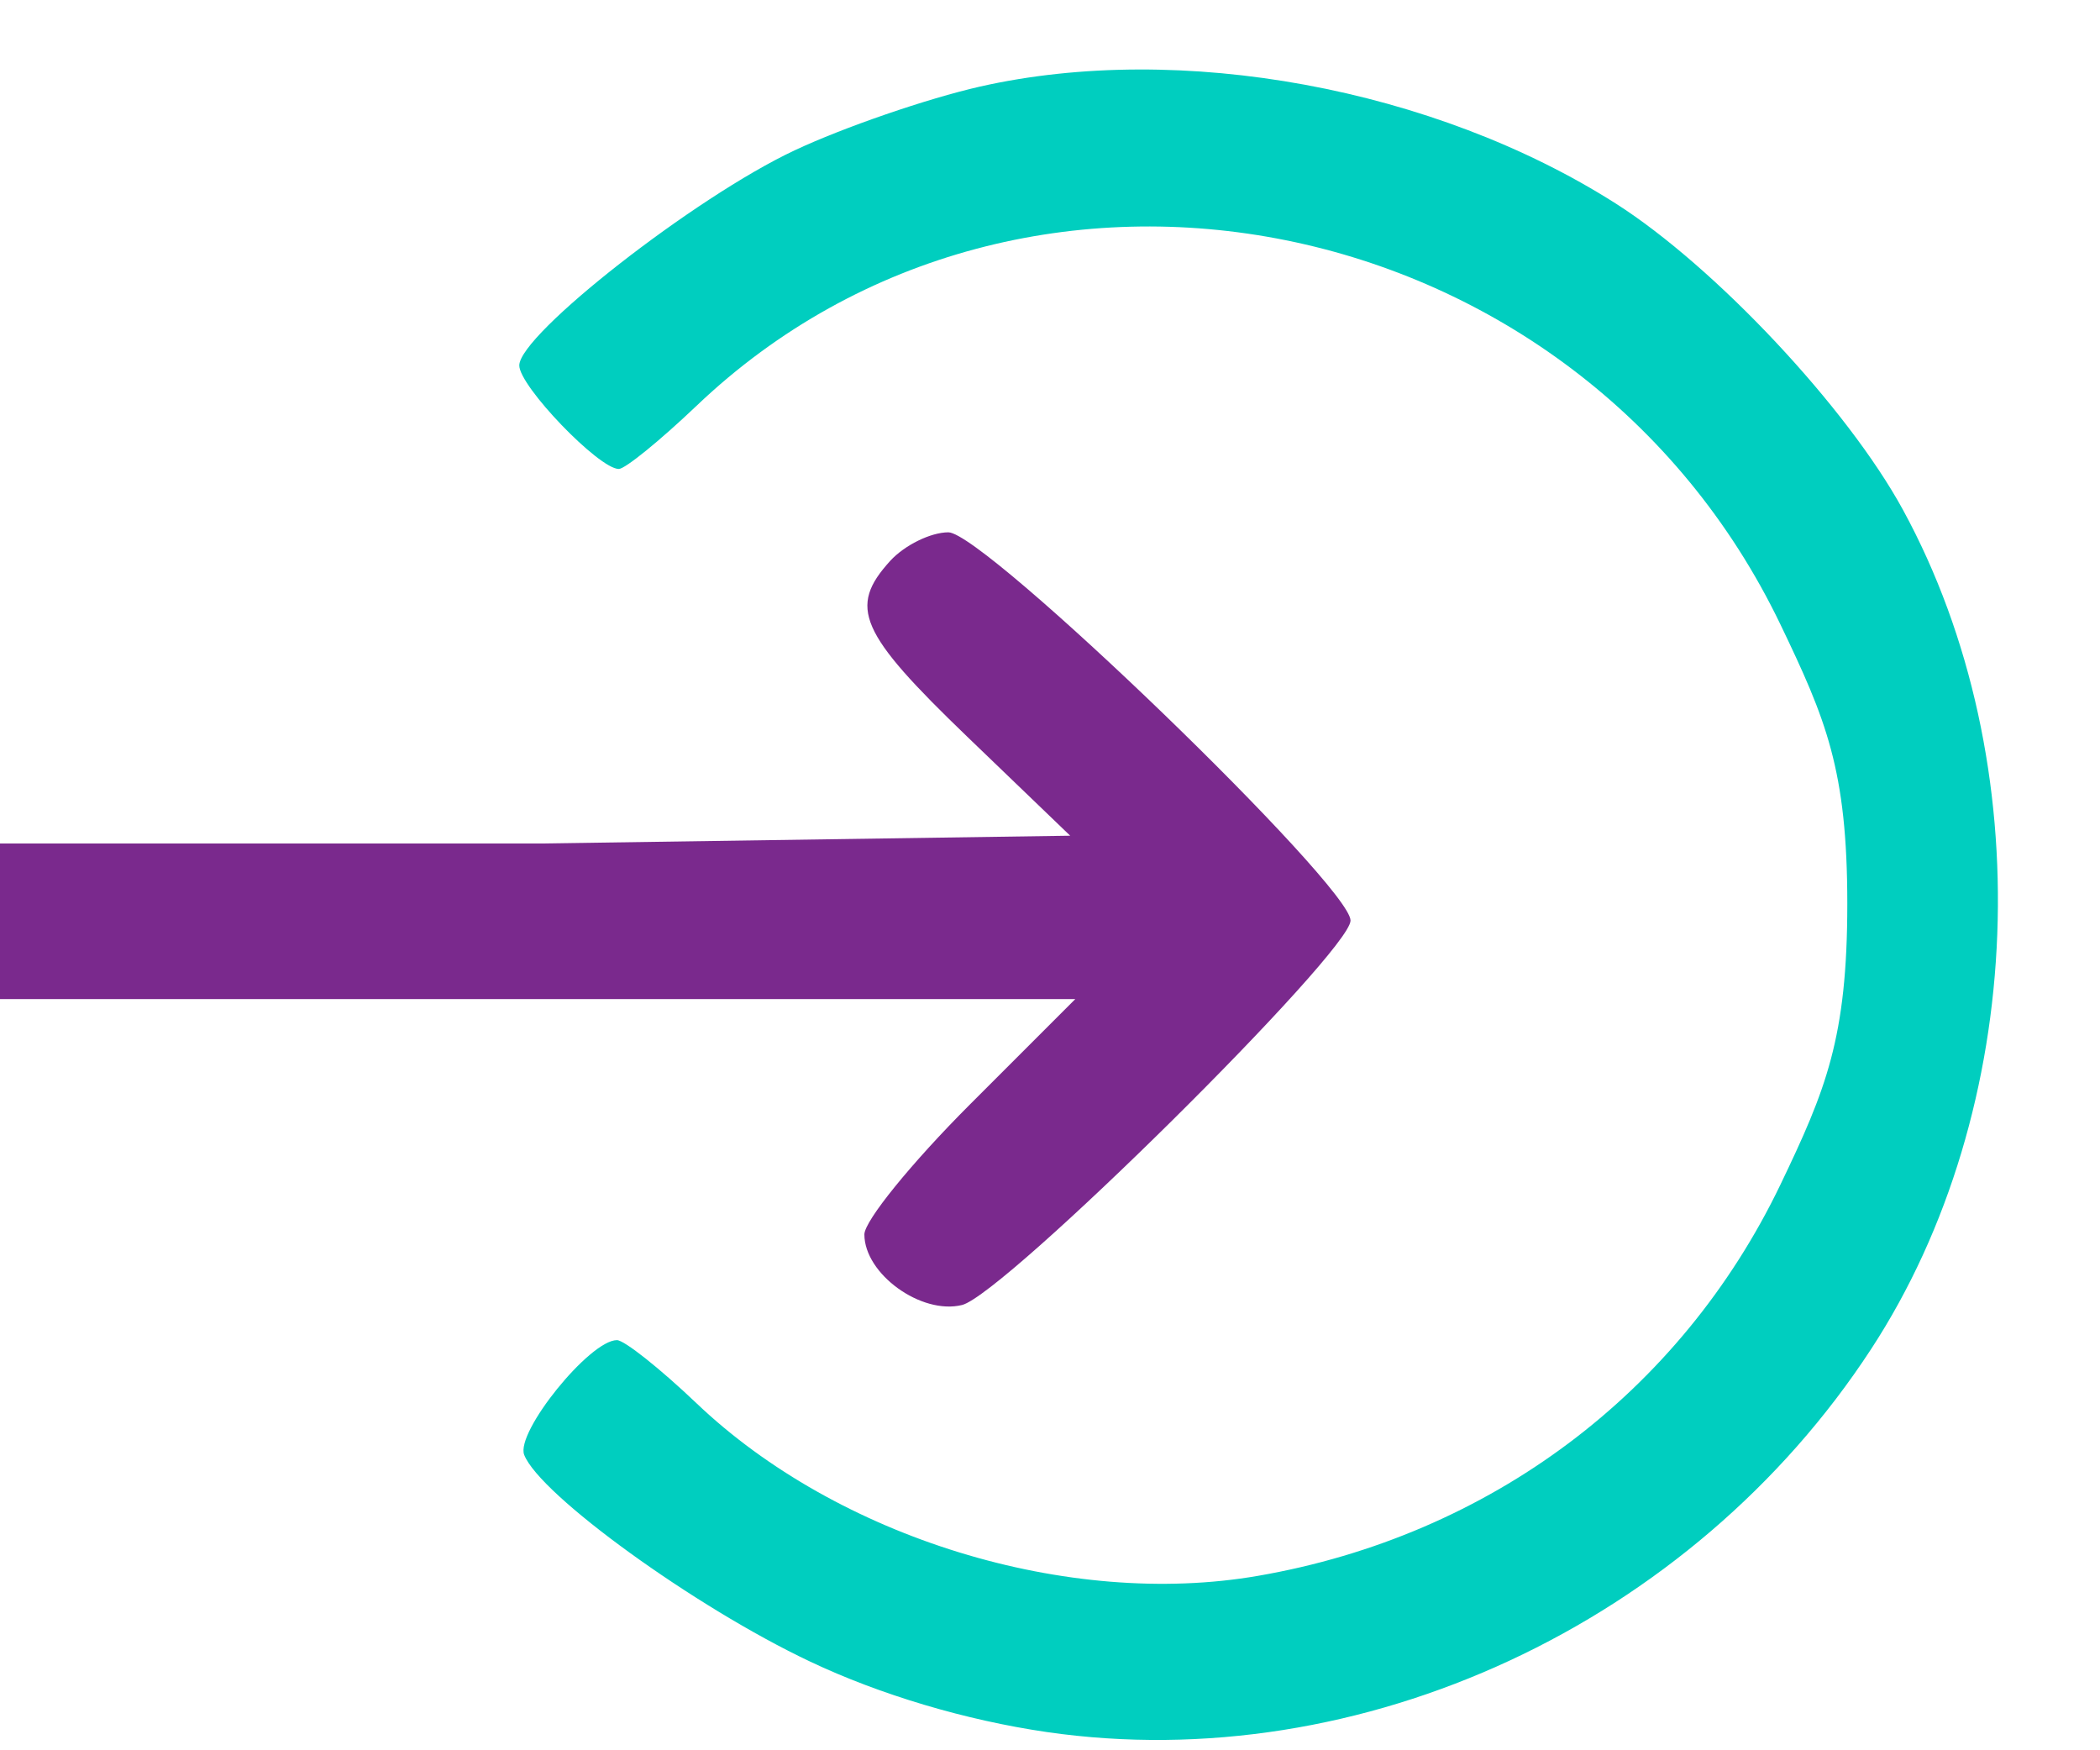
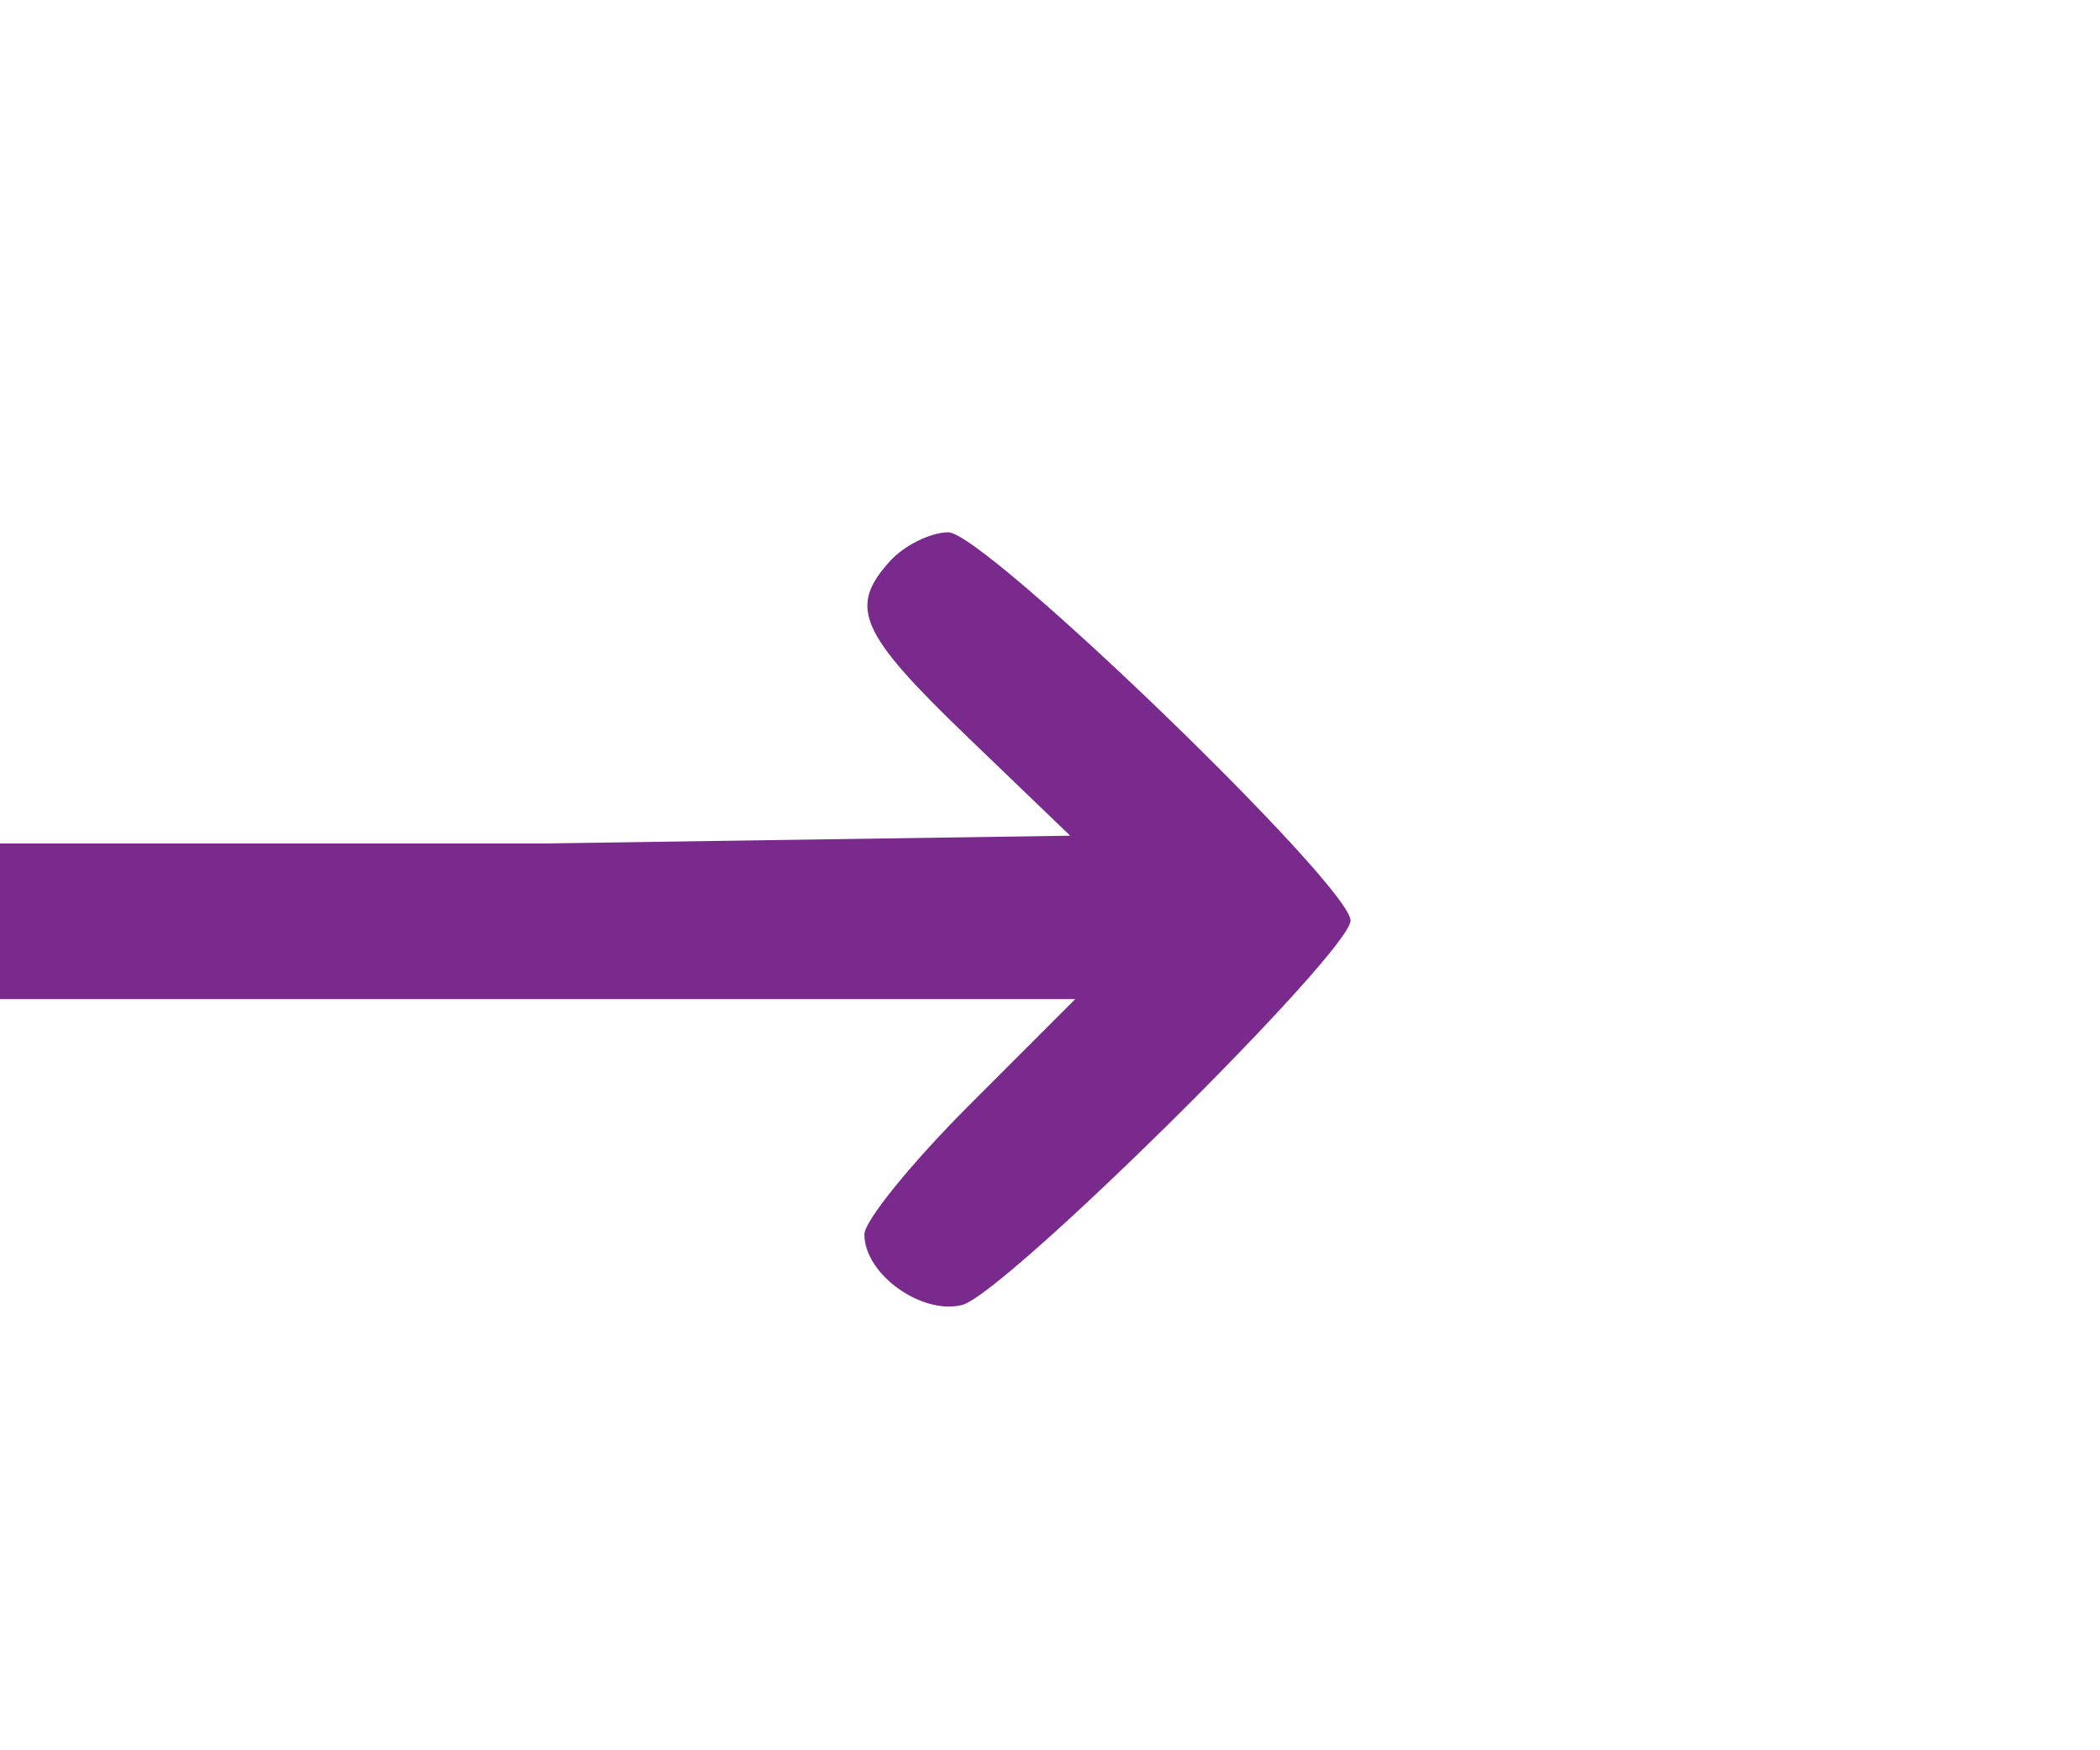
<svg xmlns="http://www.w3.org/2000/svg" width="18" height="15" viewBox="0 0 18 15" fill="none">
-   <path fill-rule="evenodd" clip-rule="evenodd" d="M8.4 0.742C7.947 0.845 7.231 1.091 6.81 1.289C5.959 1.688 4.451 2.866 4.451 3.132C4.451 3.31 5.133 4.019 5.304 4.019C5.358 4.019 5.657 3.776 5.969 3.479C8.785 0.795 13.53 1.752 15.261 5.352C15.651 6.165 15.834 6.596 15.834 7.745C15.834 8.895 15.651 9.339 15.261 10.152C14.403 11.937 12.767 13.162 10.783 13.505C9.156 13.787 7.18 13.179 5.969 12.025C5.657 11.728 5.351 11.485 5.288 11.485C5.055 11.485 4.418 12.274 4.493 12.468C4.626 12.81 5.956 13.773 6.942 14.239C7.545 14.525 8.28 14.743 8.974 14.844C11.666 15.233 14.501 13.916 16.038 11.562C17.378 9.511 17.491 6.532 16.311 4.369C15.834 3.494 14.7 2.286 13.849 1.744C12.293 0.754 10.117 0.354 8.4 0.742Z" fill="#00CEBF" />
  <path fill-rule="evenodd" clip-rule="evenodd" d="M7.631 4.806C7.269 5.204 7.363 5.421 8.291 6.314L9.173 7.162L4.627 7.229H0V8V8.562H4.608H9.217L8.313 9.466C7.816 9.963 7.409 10.463 7.409 10.579C7.409 10.918 7.897 11.27 8.246 11.184C8.608 11.094 11.576 8.157 11.576 7.889C11.576 7.59 8.439 4.562 8.129 4.562C7.978 4.562 7.754 4.672 7.631 4.806Z" fill="#7A298D" />
</svg>